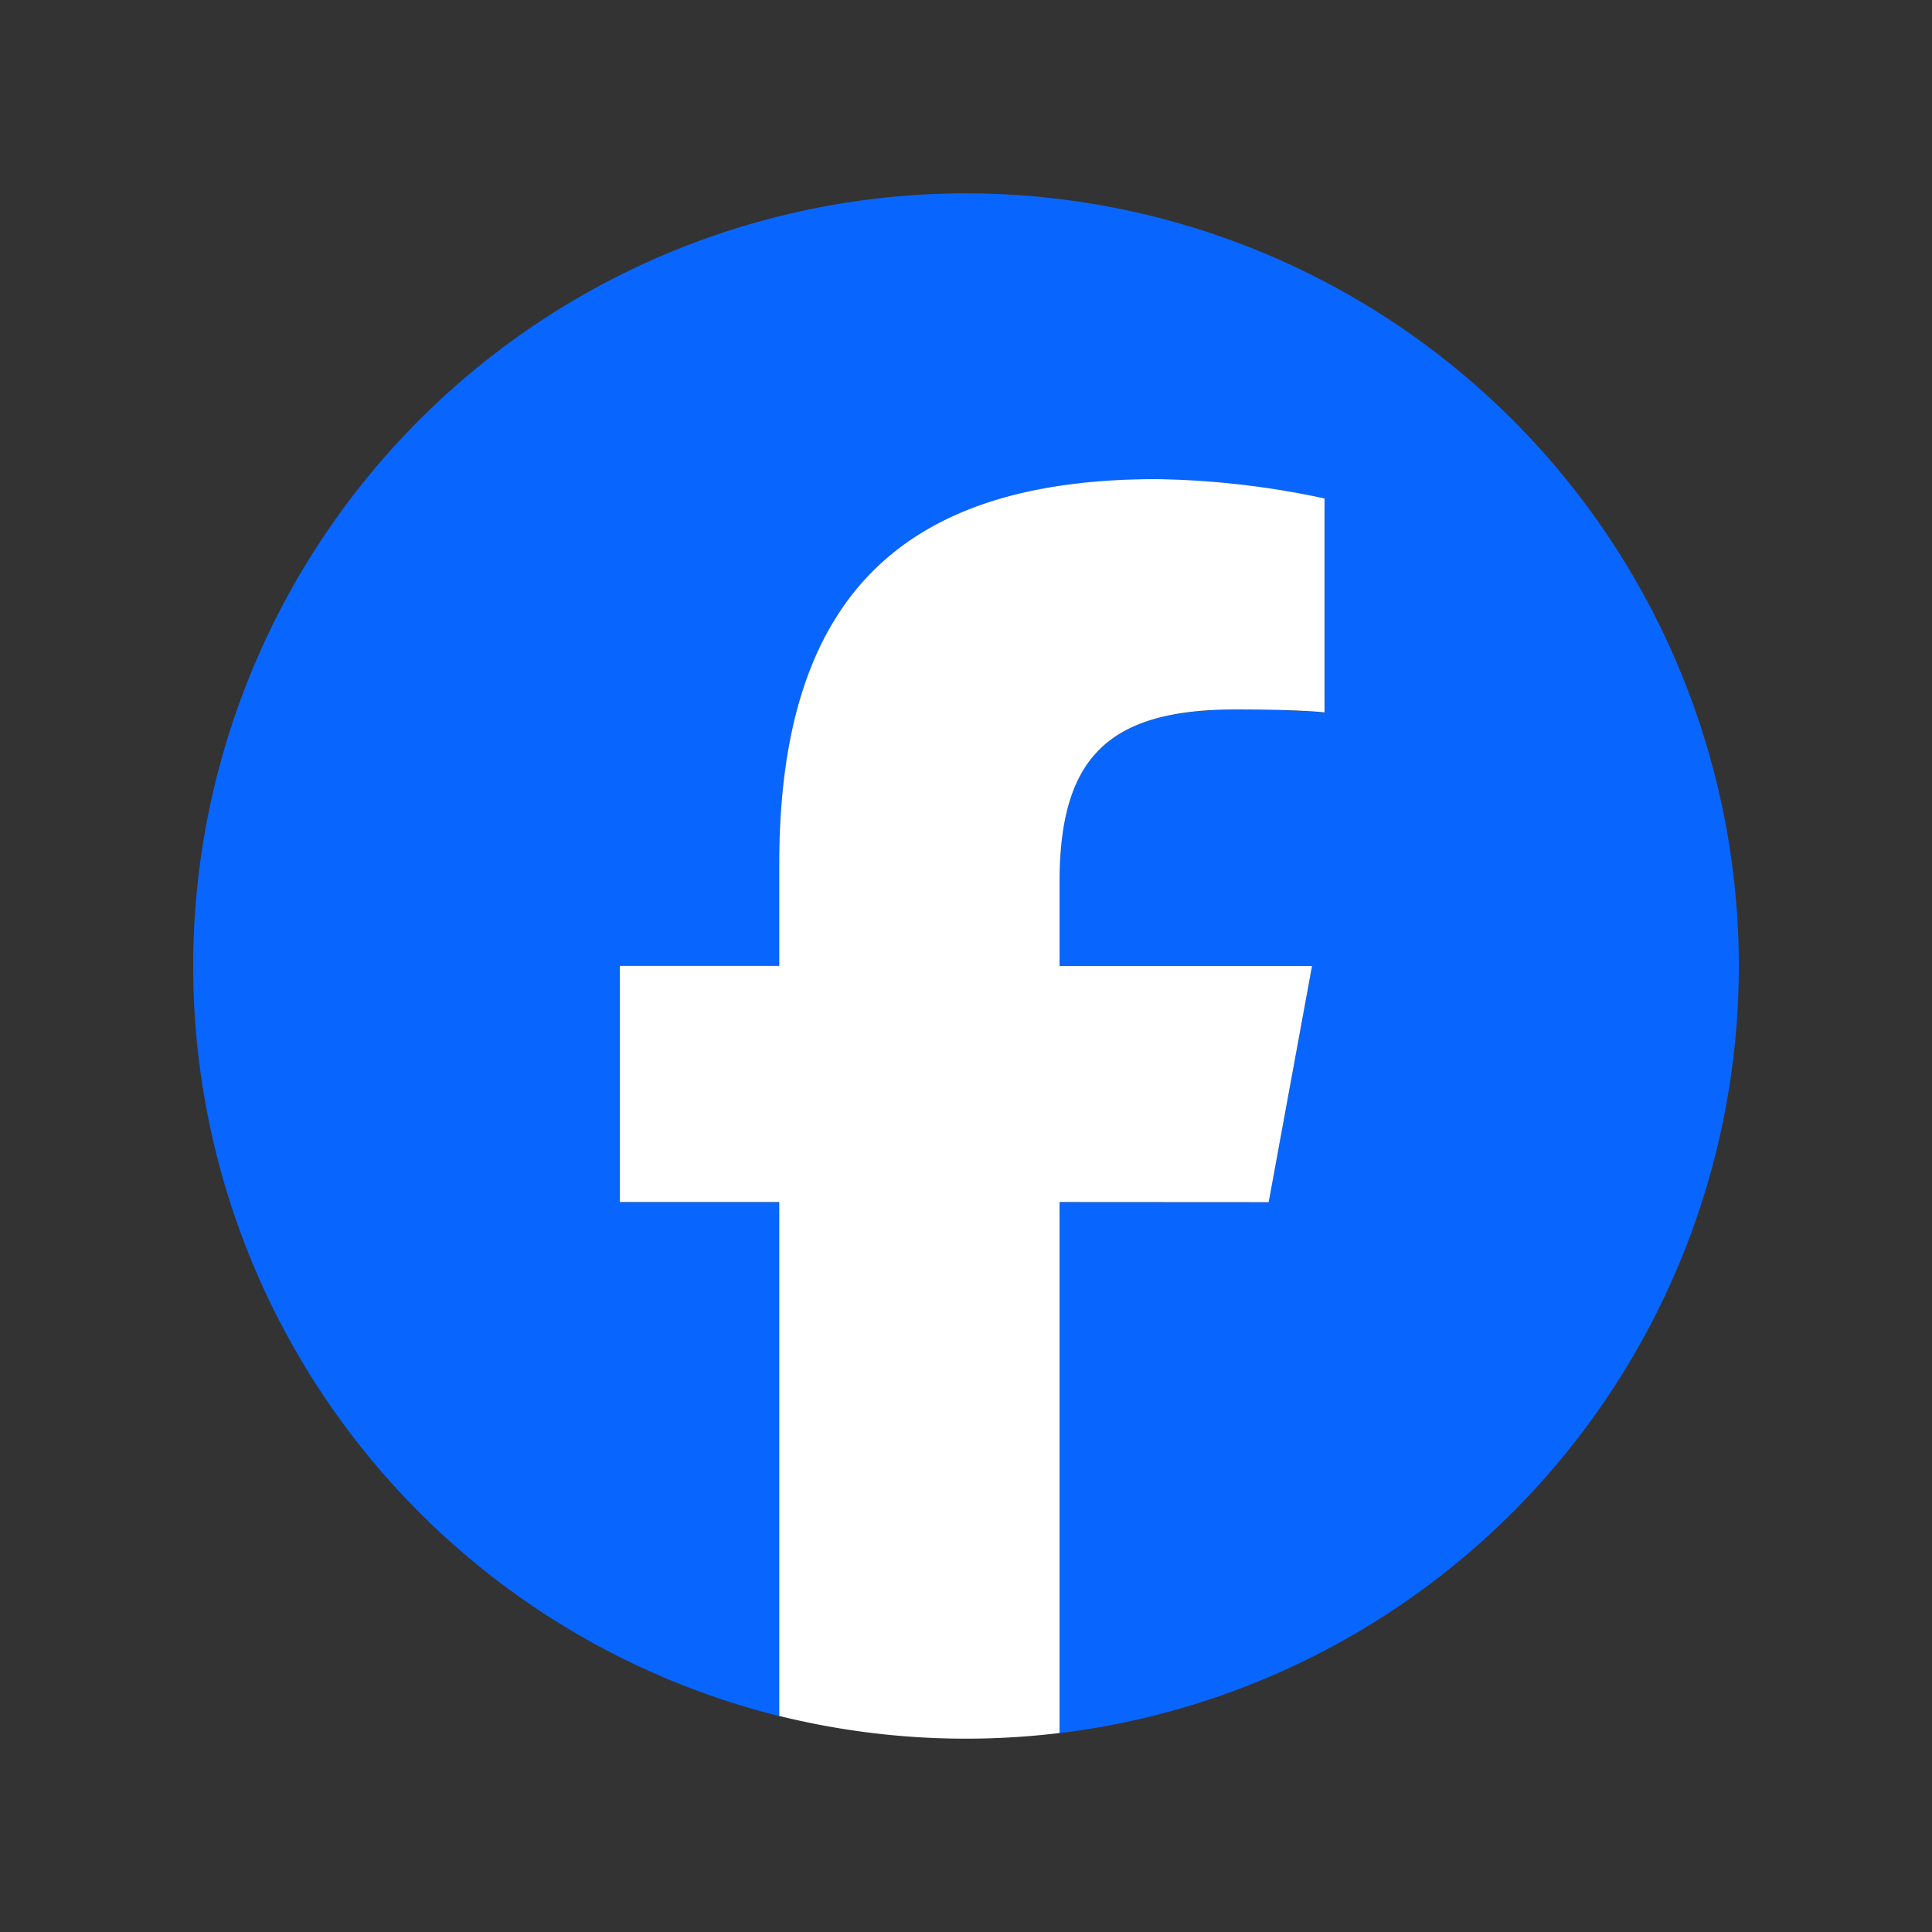
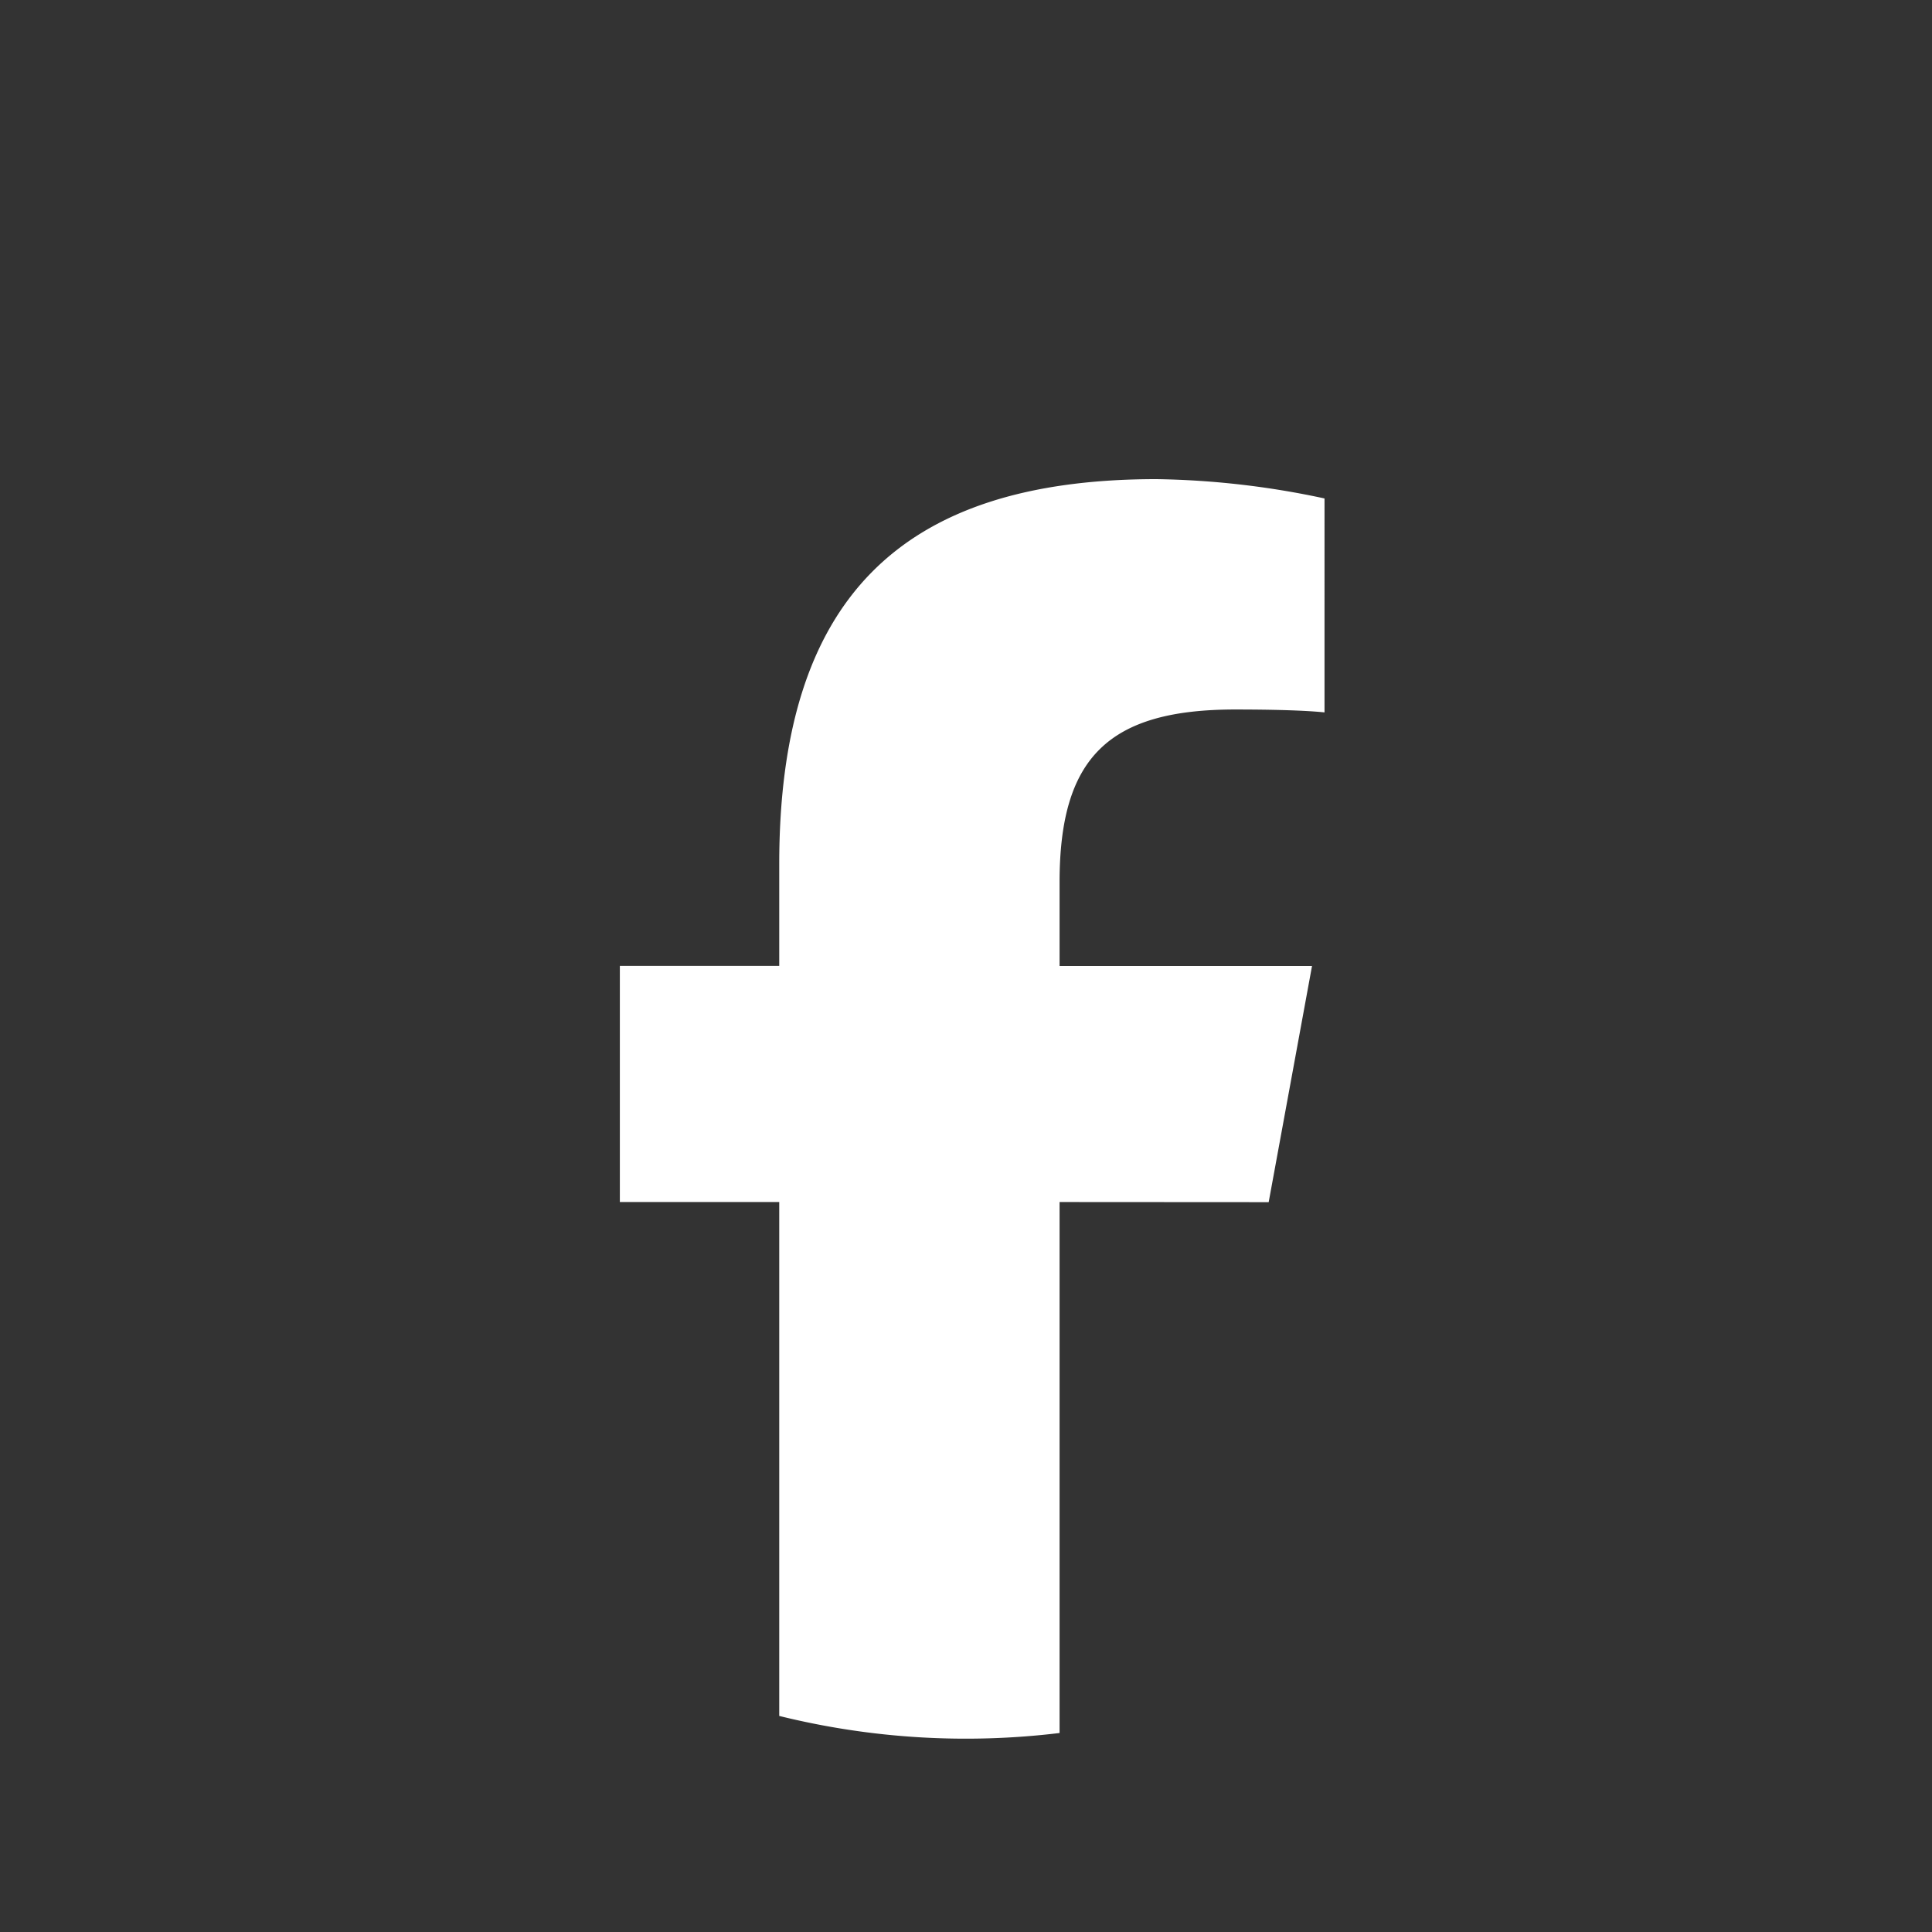
<svg xmlns="http://www.w3.org/2000/svg" width="30" height="30" viewBox="0 0 30 30">
  <rect x="0" y="0" width="30" height="30" fill="#333333" stroke="none" />
  <defs>
    <clipPath id="clip-path">
      <rect id="長方形_4" data-name="長方形 4" width="24" height="24" fill="none" />
    </clipPath>
  </defs>
  <g id="logo_facebook" transform="translate(-57)">
-     <rect id="bg" width="30" height="30" transform="translate(57)" fill="none" />
    <g id="グループ_4" data-name="グループ 4" transform="translate(60 3)">
      <g id="グループ_3" data-name="グループ 3" clip-path="url(#clip-path)">
-         <path id="パス_12" data-name="パス 12" d="M24,12A12,12,0,1,0,9.1,23.647v-7.98H6.627V12H9.1V10.42c0-4.084,1.848-5.978,5.858-5.978a13.231,13.231,0,0,1,2.609.3V8.065c-.283-.03-.775-.045-1.386-.045-1.968,0-2.728.745-2.728,2.683V12h3.92L16.7,15.667H13.454v8.245A12,12,0,0,0,24,12" fill="#0866ff" />
        <path id="パス_13" data-name="パス 13" d="M148.127,103.773l.673-3.667h-3.92v-1.3c0-1.938.76-2.683,2.728-2.683.611,0,1.1.015,1.386.045V92.846a13.231,13.231,0,0,0-2.609-.3c-4.01,0-5.858,1.893-5.858,5.978v1.58h-2.475v3.667h2.475v7.98a12.068,12.068,0,0,0,4.353.265v-8.245Z" transform="translate(-131.427 -88.106)" fill="#fff" />
      </g>
    </g>
  </g>
</svg>